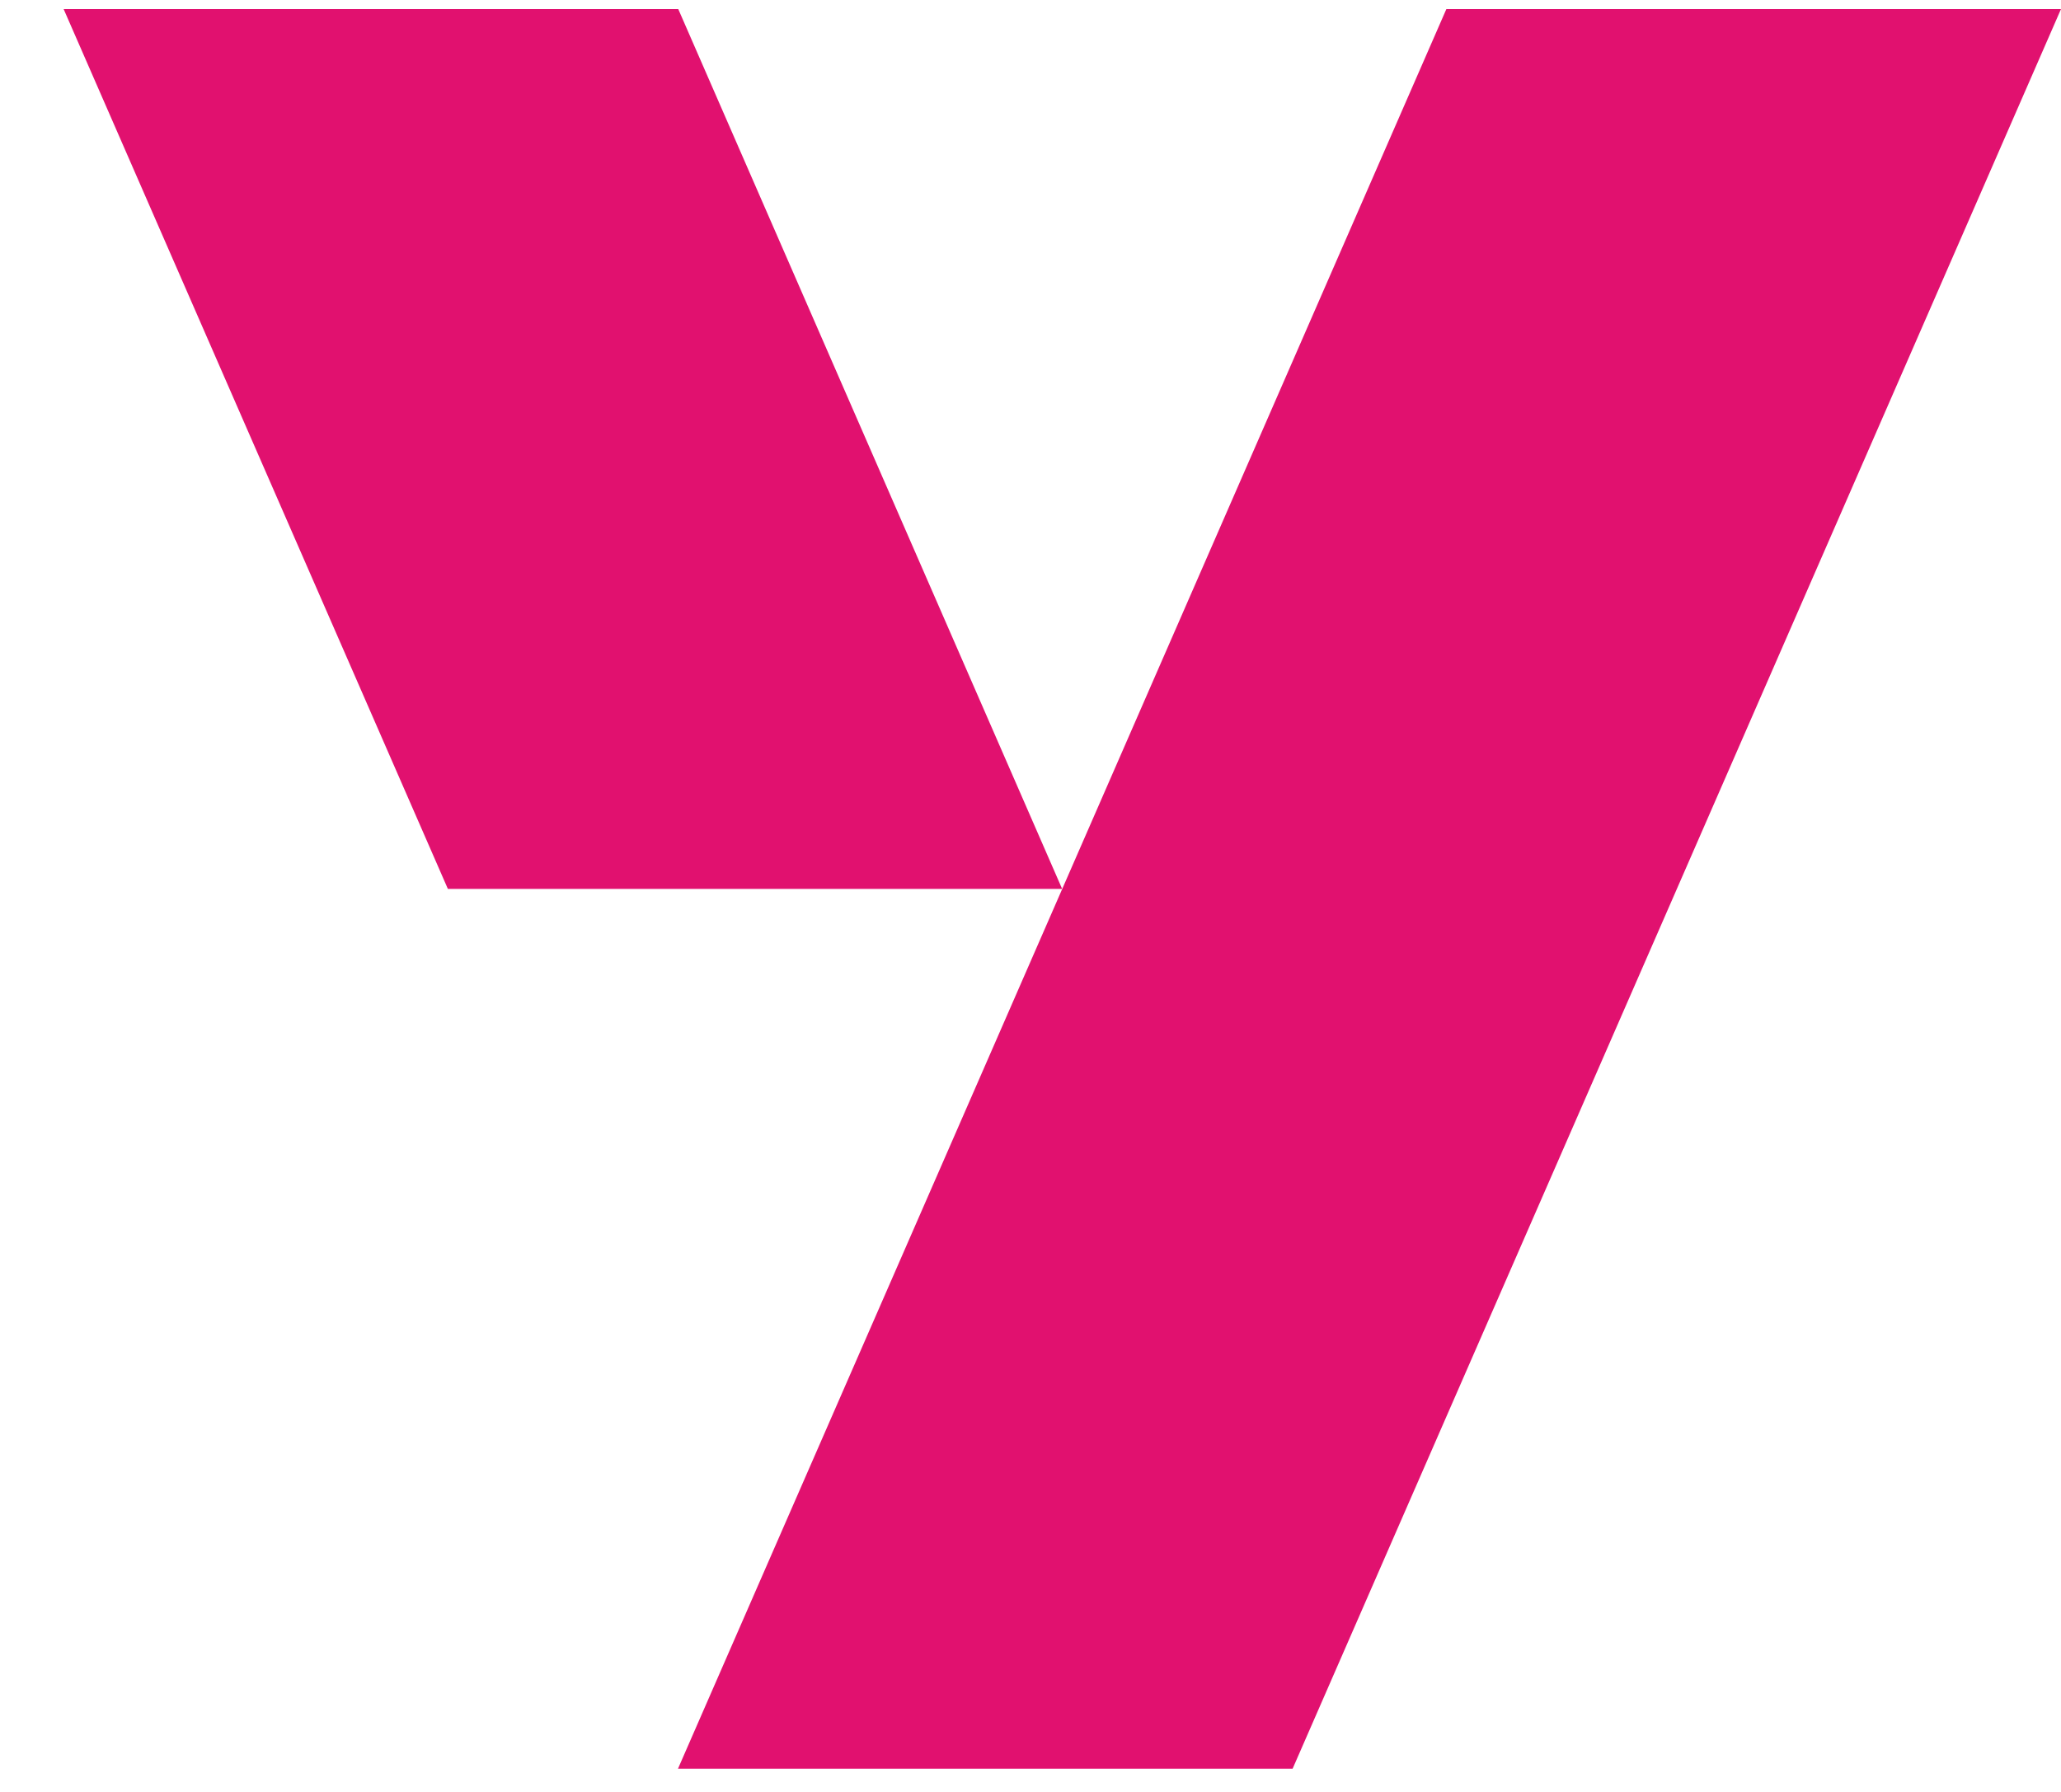
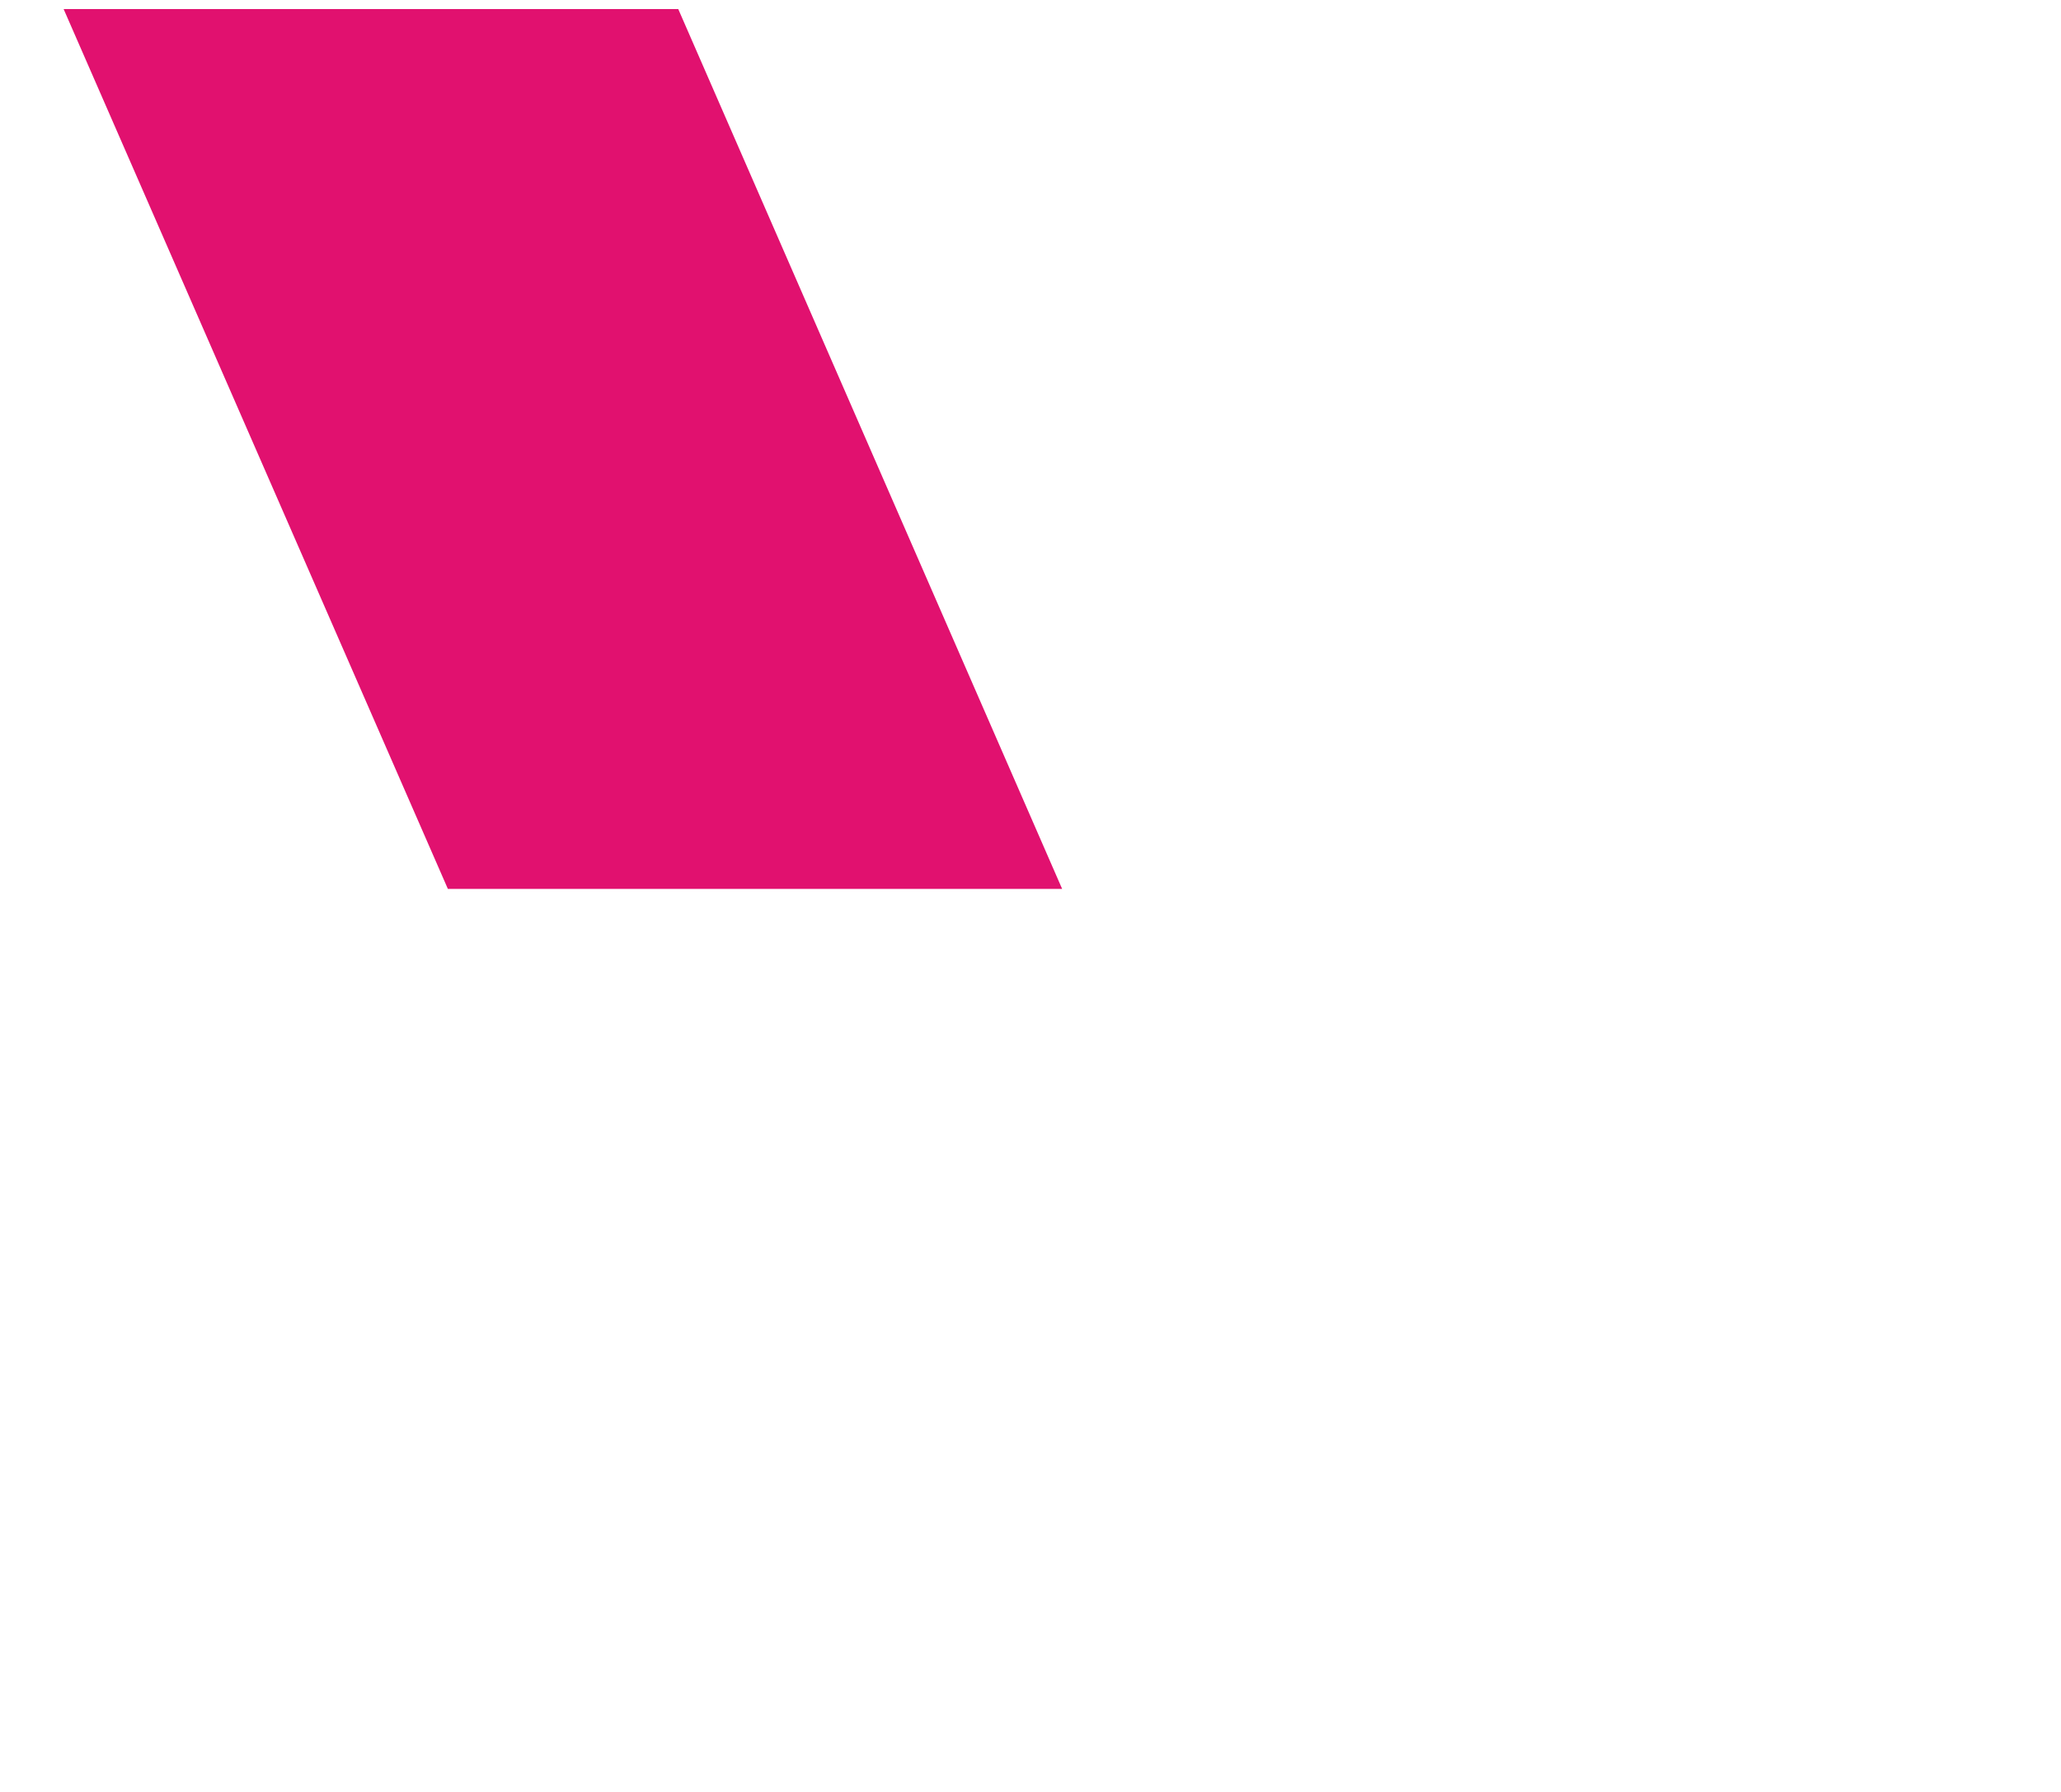
<svg xmlns="http://www.w3.org/2000/svg" width="23" height="20" viewBox="0 0 23 20" fill="none">
  <path d="M7.569 0.101H0.71L4.998 9.921H11.853L7.569 0.101Z" fill="#E1116F" />
-   <path d="M16.141 0.101L11.853 9.924L7.566 19.741H14.425L18.712 9.924L23 0.101H16.141Z" fill="#E1116F" />
</svg>